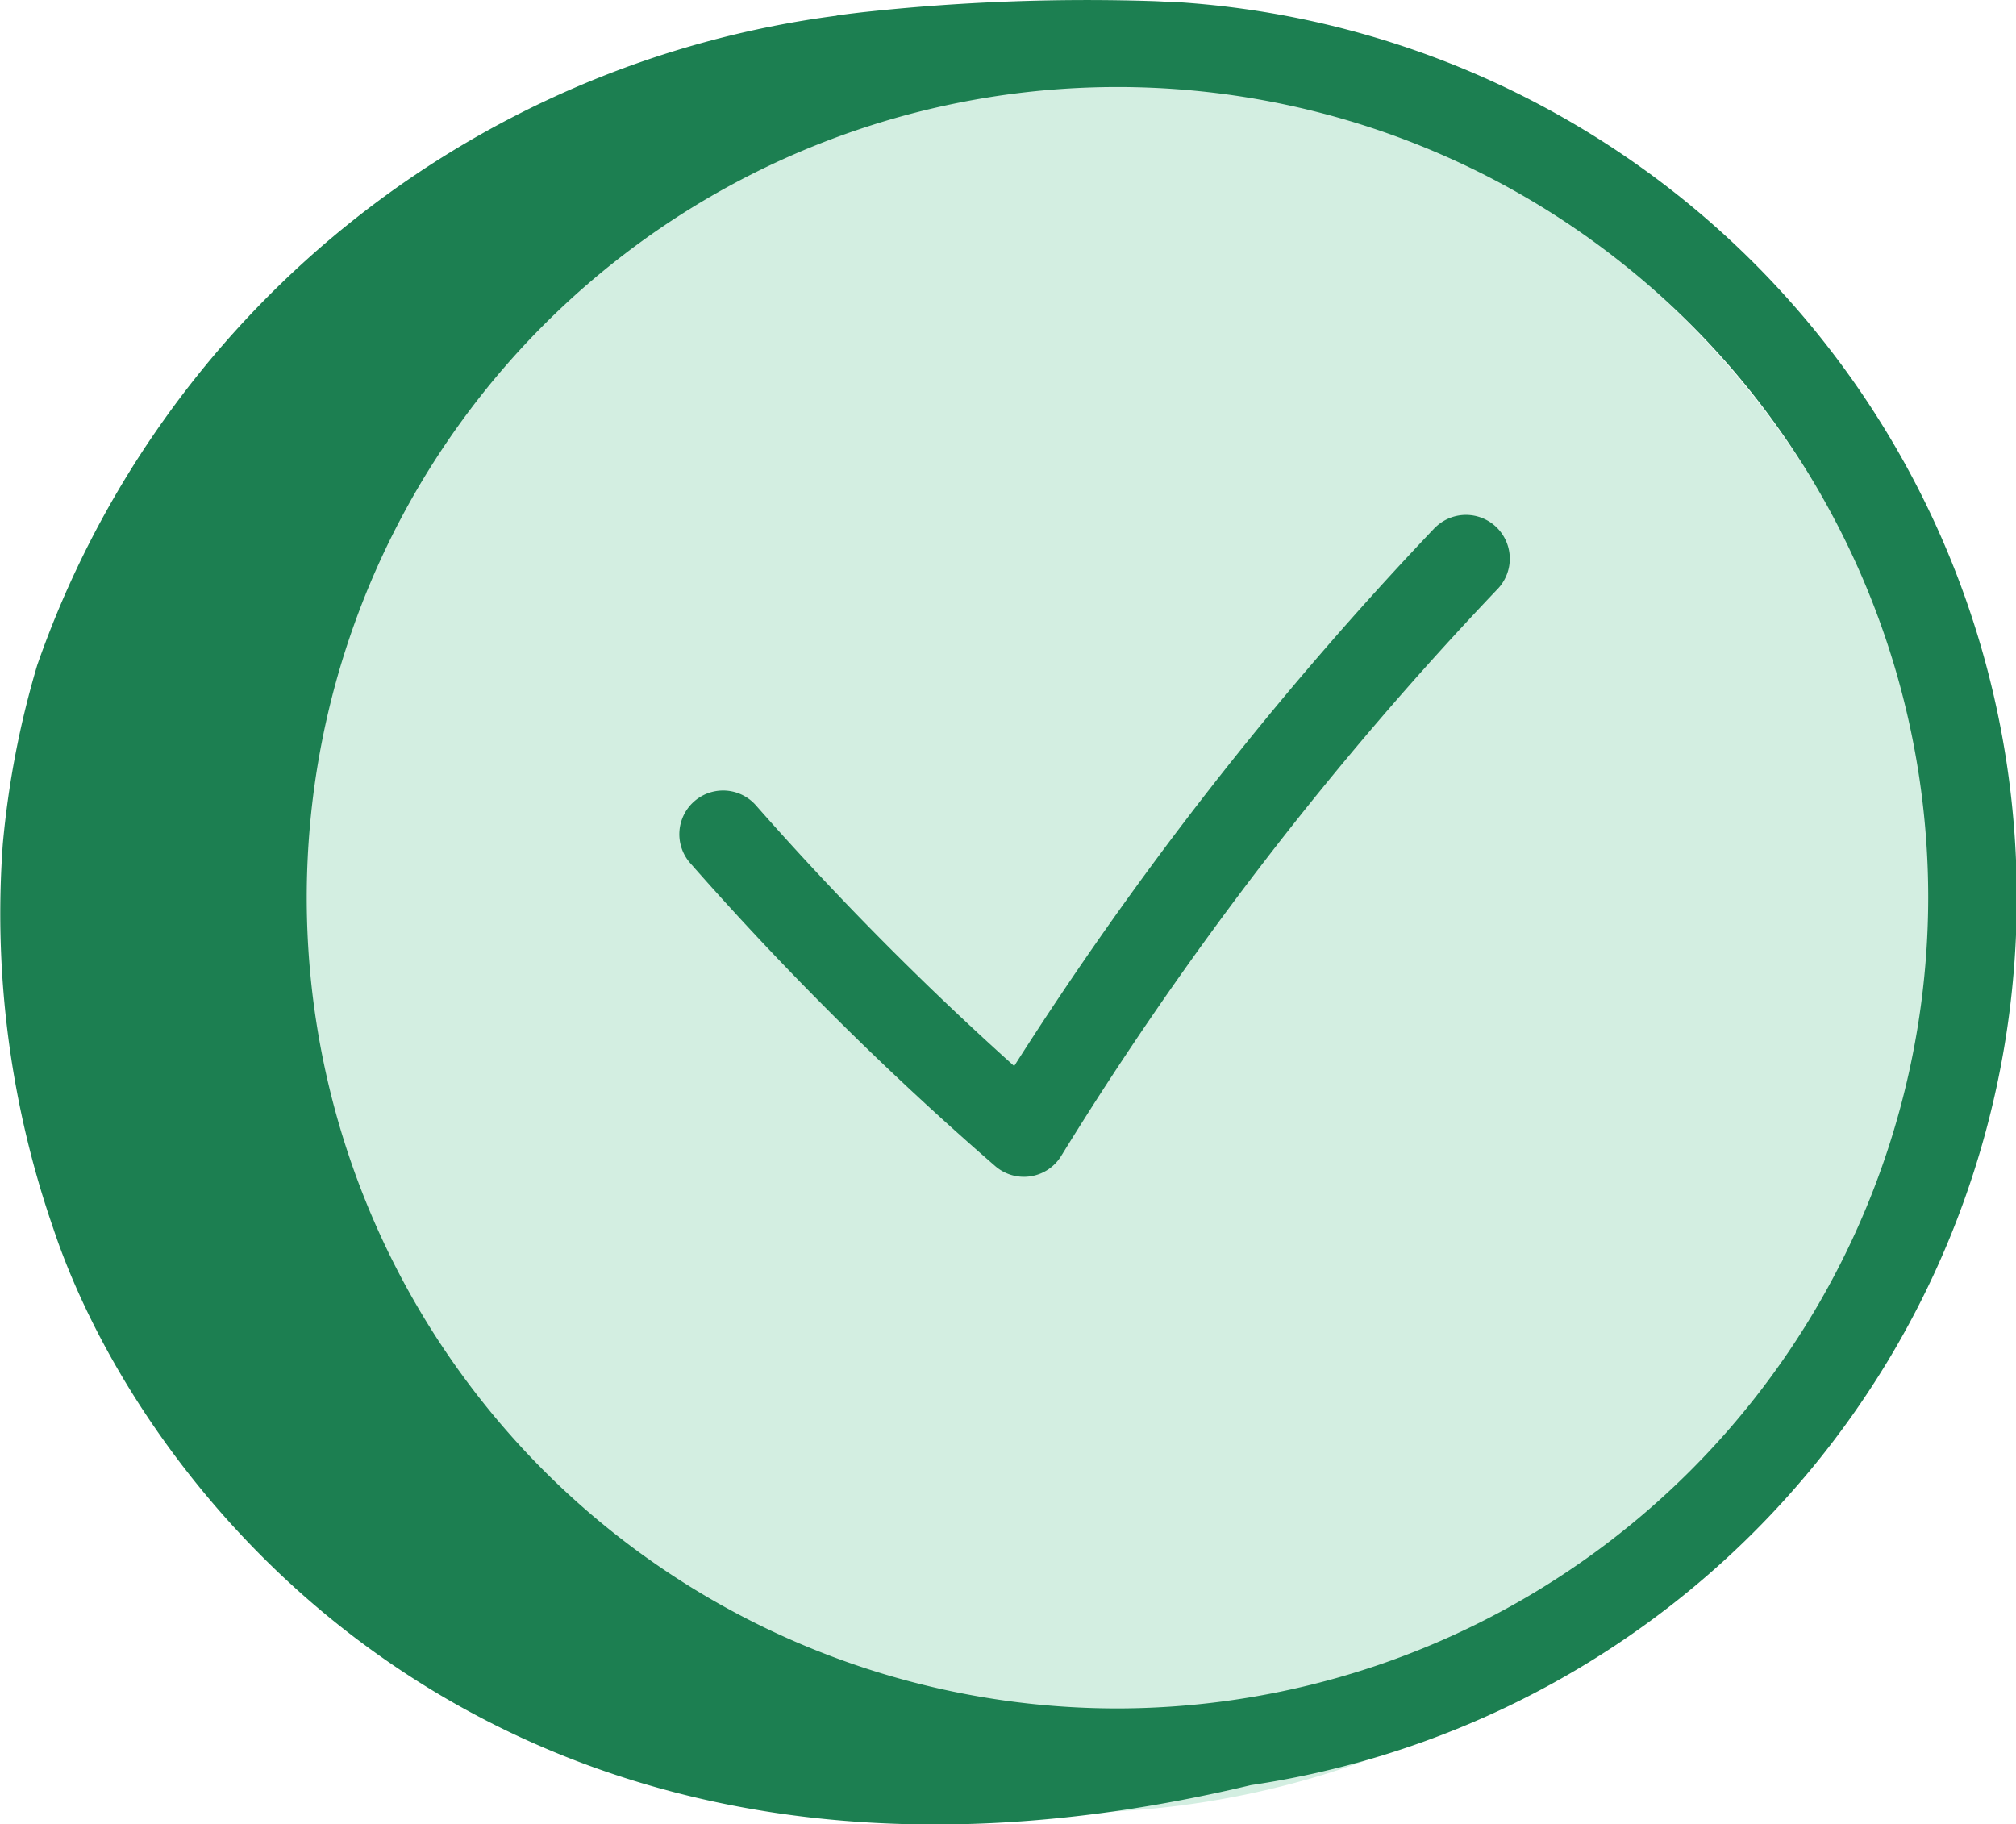
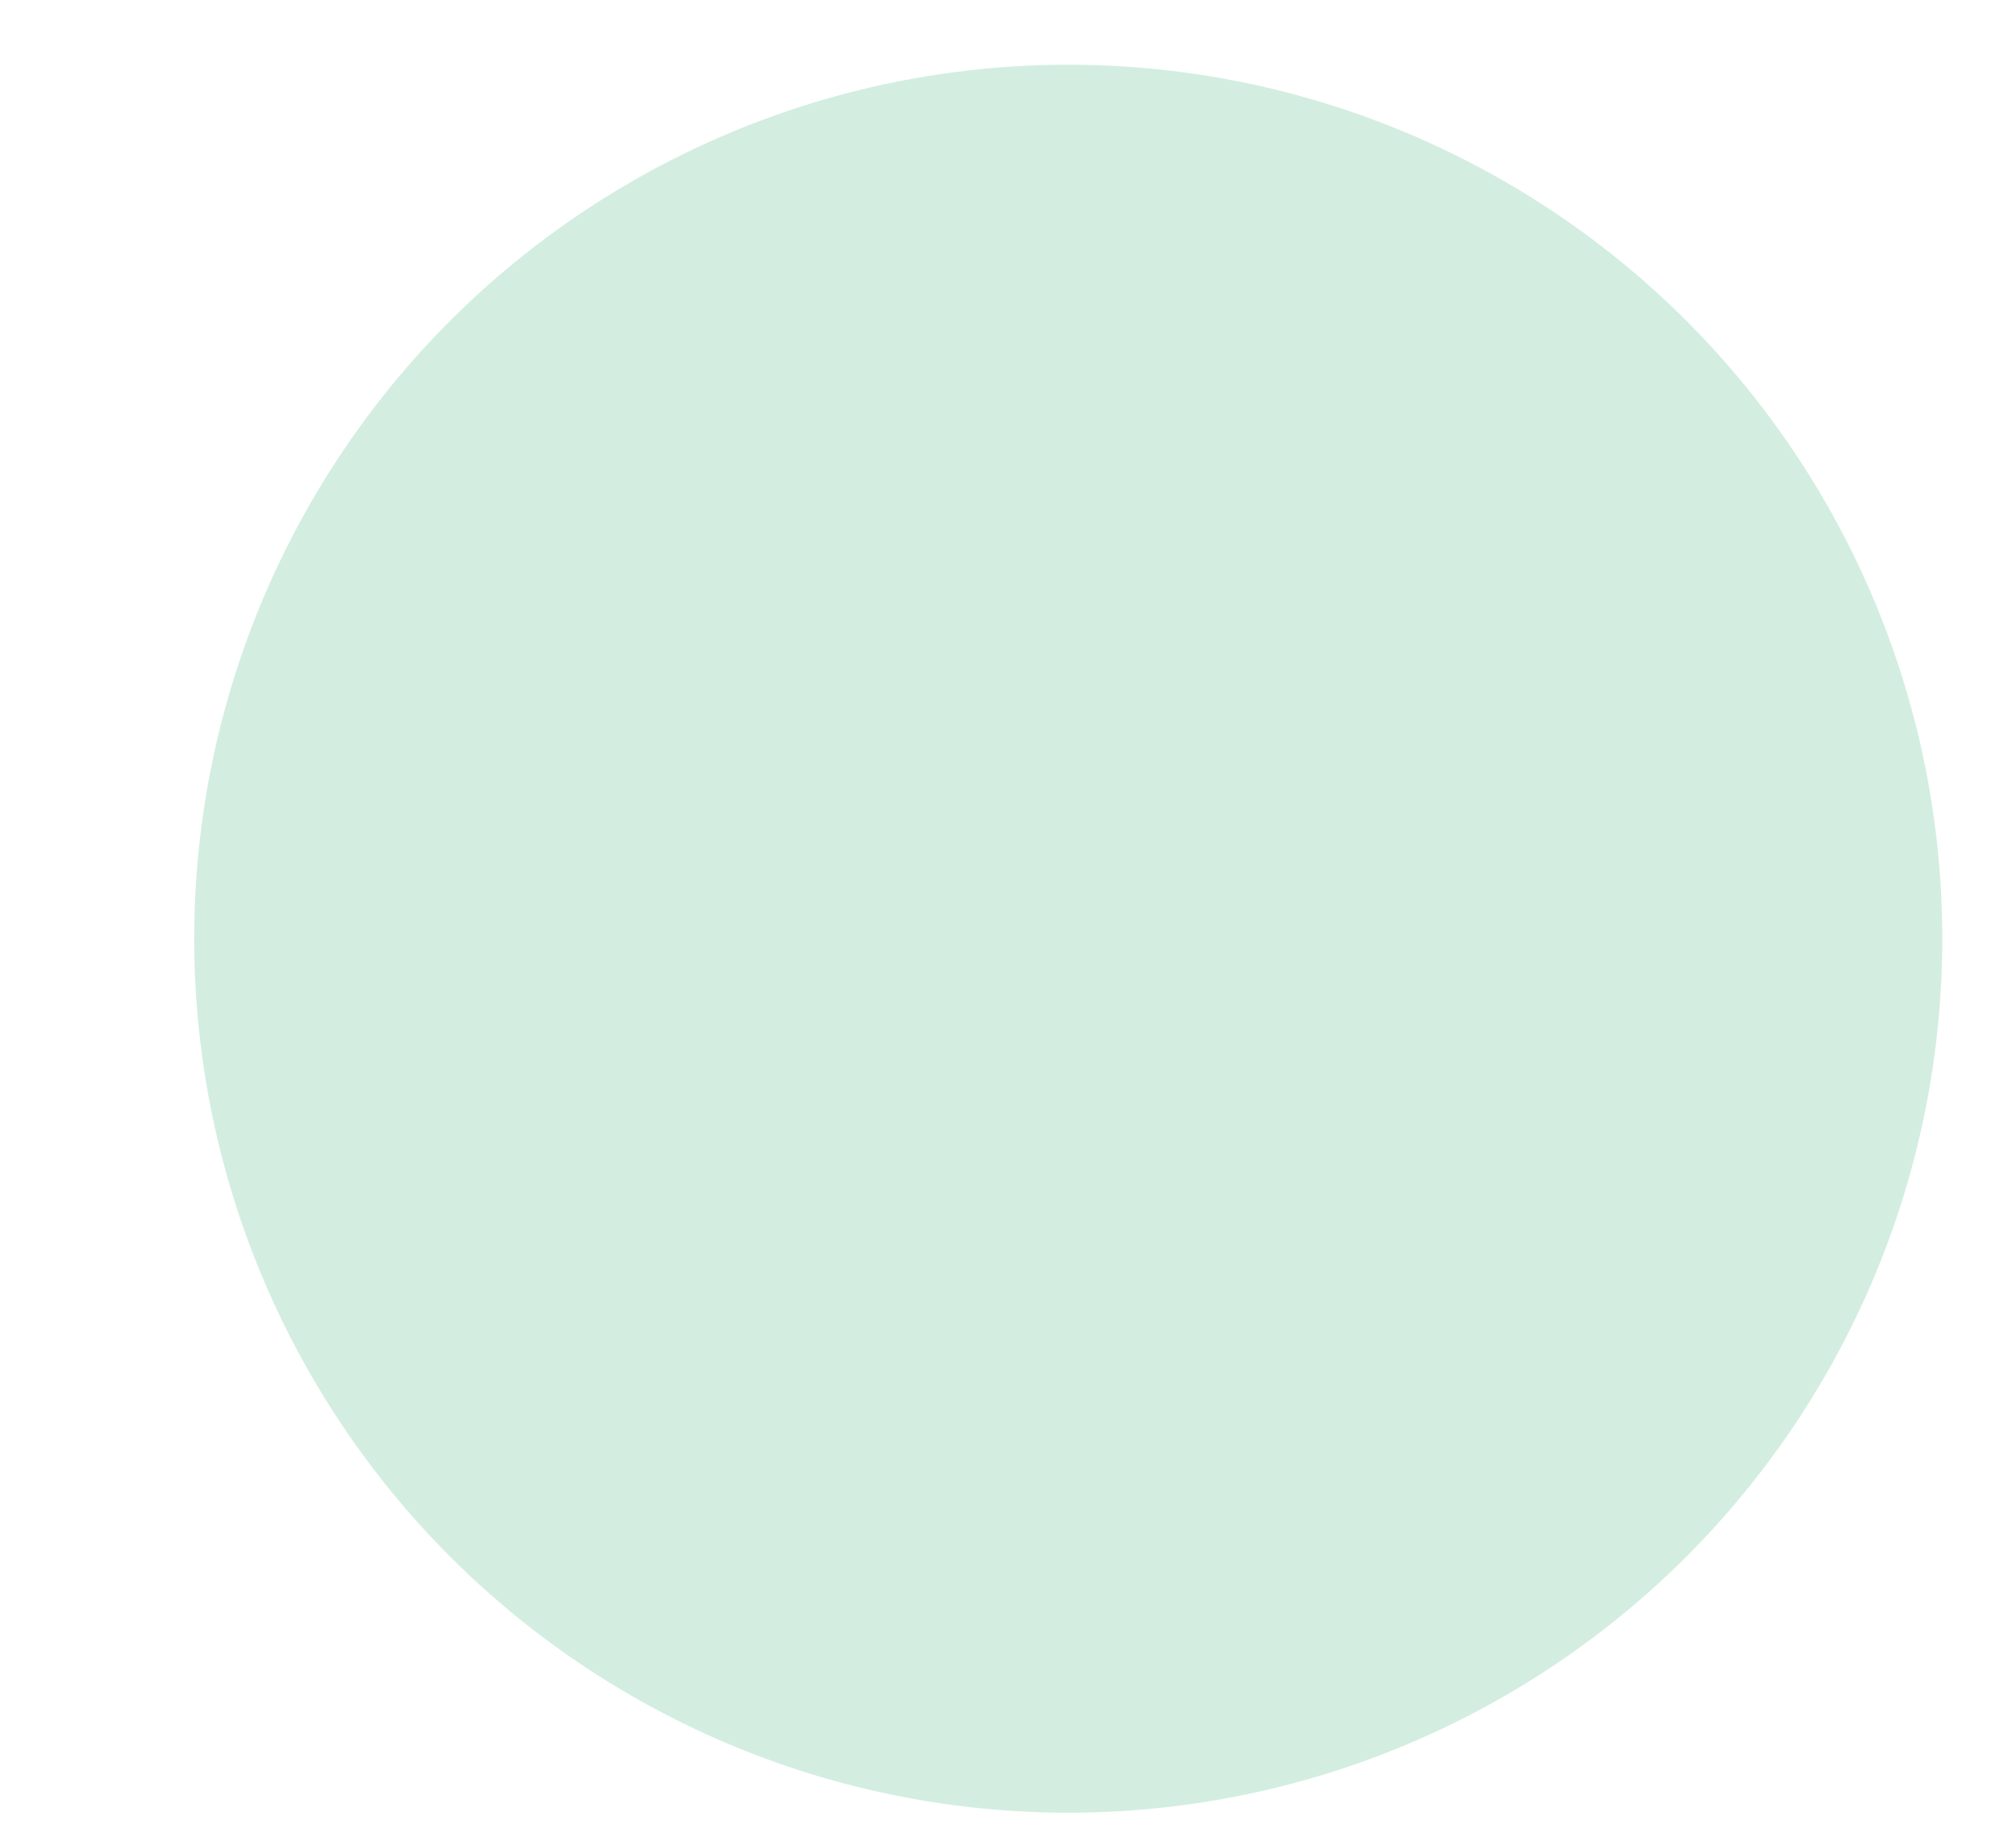
<svg xmlns="http://www.w3.org/2000/svg" id="Group_3529" data-name="Group 3529" width="27.104" height="24.527" viewBox="0 0 27.104 24.527">
  <defs>
    <clipPath id="clip-path">
-       <rect id="Rectangle_1376" data-name="Rectangle 1376" width="27.104" height="24.528" fill="#1c7f51" />
-     </clipPath>
+       </clipPath>
  </defs>
  <g id="Group_3517" data-name="Group 3517" transform="translate(0 0)">
    <ellipse id="Ellipse_46" data-name="Ellipse 46" cx="11.751" cy="11.751" rx="11.751" ry="11.751" transform="translate(2.611 0.87)" fill="#d3eee1" />
    <g id="Group_2237" data-name="Group 2237">
      <g id="Group_2236" data-name="Group 2236" clip-path="url(#clip-path)">
        <path id="Path_31696" data-name="Path 31696" d="M72.242,47.18a47.408,47.408,0,0,0-5.657,7.238,41.815,41.815,0,0,1-3.472-3.505.588.588,0,1,0-.883.777,42.8,42.8,0,0,0,4.1,4.073.588.588,0,0,0,.887-.136,46.1,46.1,0,0,1,5.878-7.634.589.589,0,0,0-.853-.812" transform="translate(-52.95 -40.085)" fill="#1c7f51" />
        <path id="Path_31697" data-name="Path 31697" d="M15.776.025h0c-.088,0-.176-.007-.262-.01a27.807,27.807,0,0,0-3.941.152l-.15.018-.184.024h.024A13.184,13.184,0,0,0,.5,8.944h0a12.3,12.3,0,0,0-.462,2.4,12.921,12.921,0,0,0,.68,5.177c1.223,3.663,6.145,9.858,16.1,7.48A12.064,12.064,0,0,0,15.776.025M15.024,22.97a10.9,10.9,0,1,1,10.9-10.9,10.916,10.916,0,0,1-10.9,10.9" transform="translate(0 0)" fill="#1c7f51" />
      </g>
    </g>
  </g>
</svg>